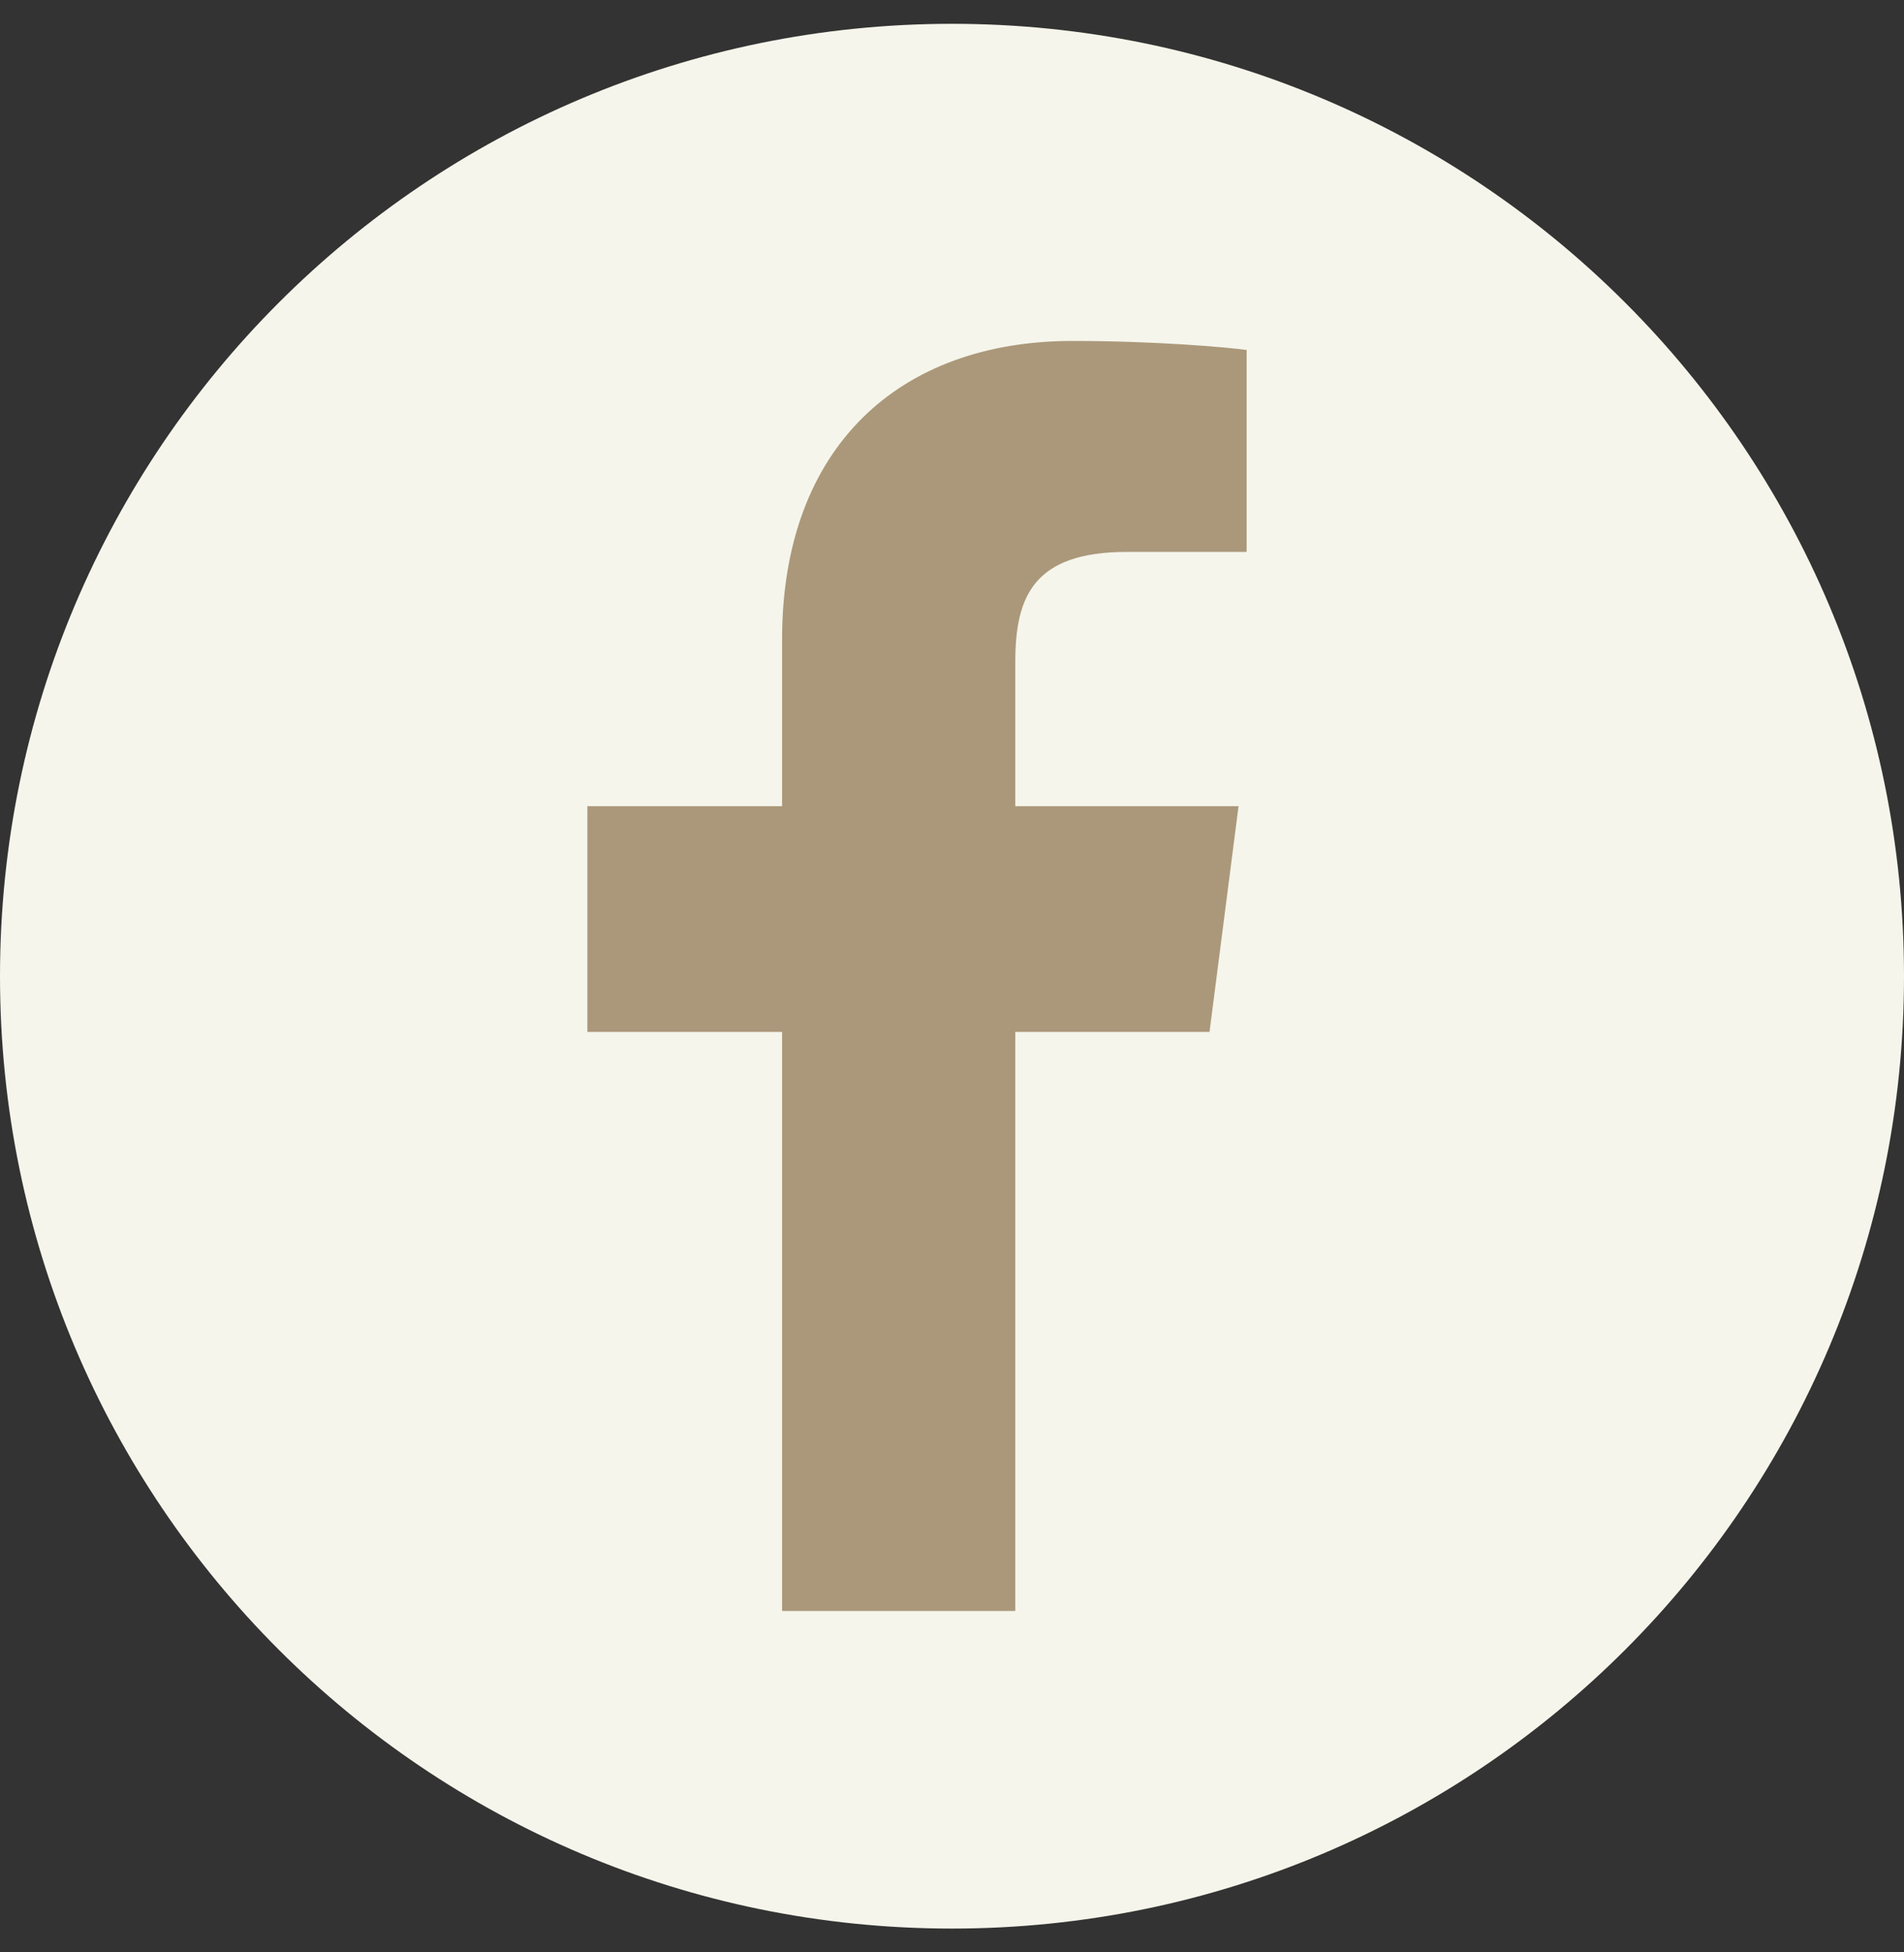
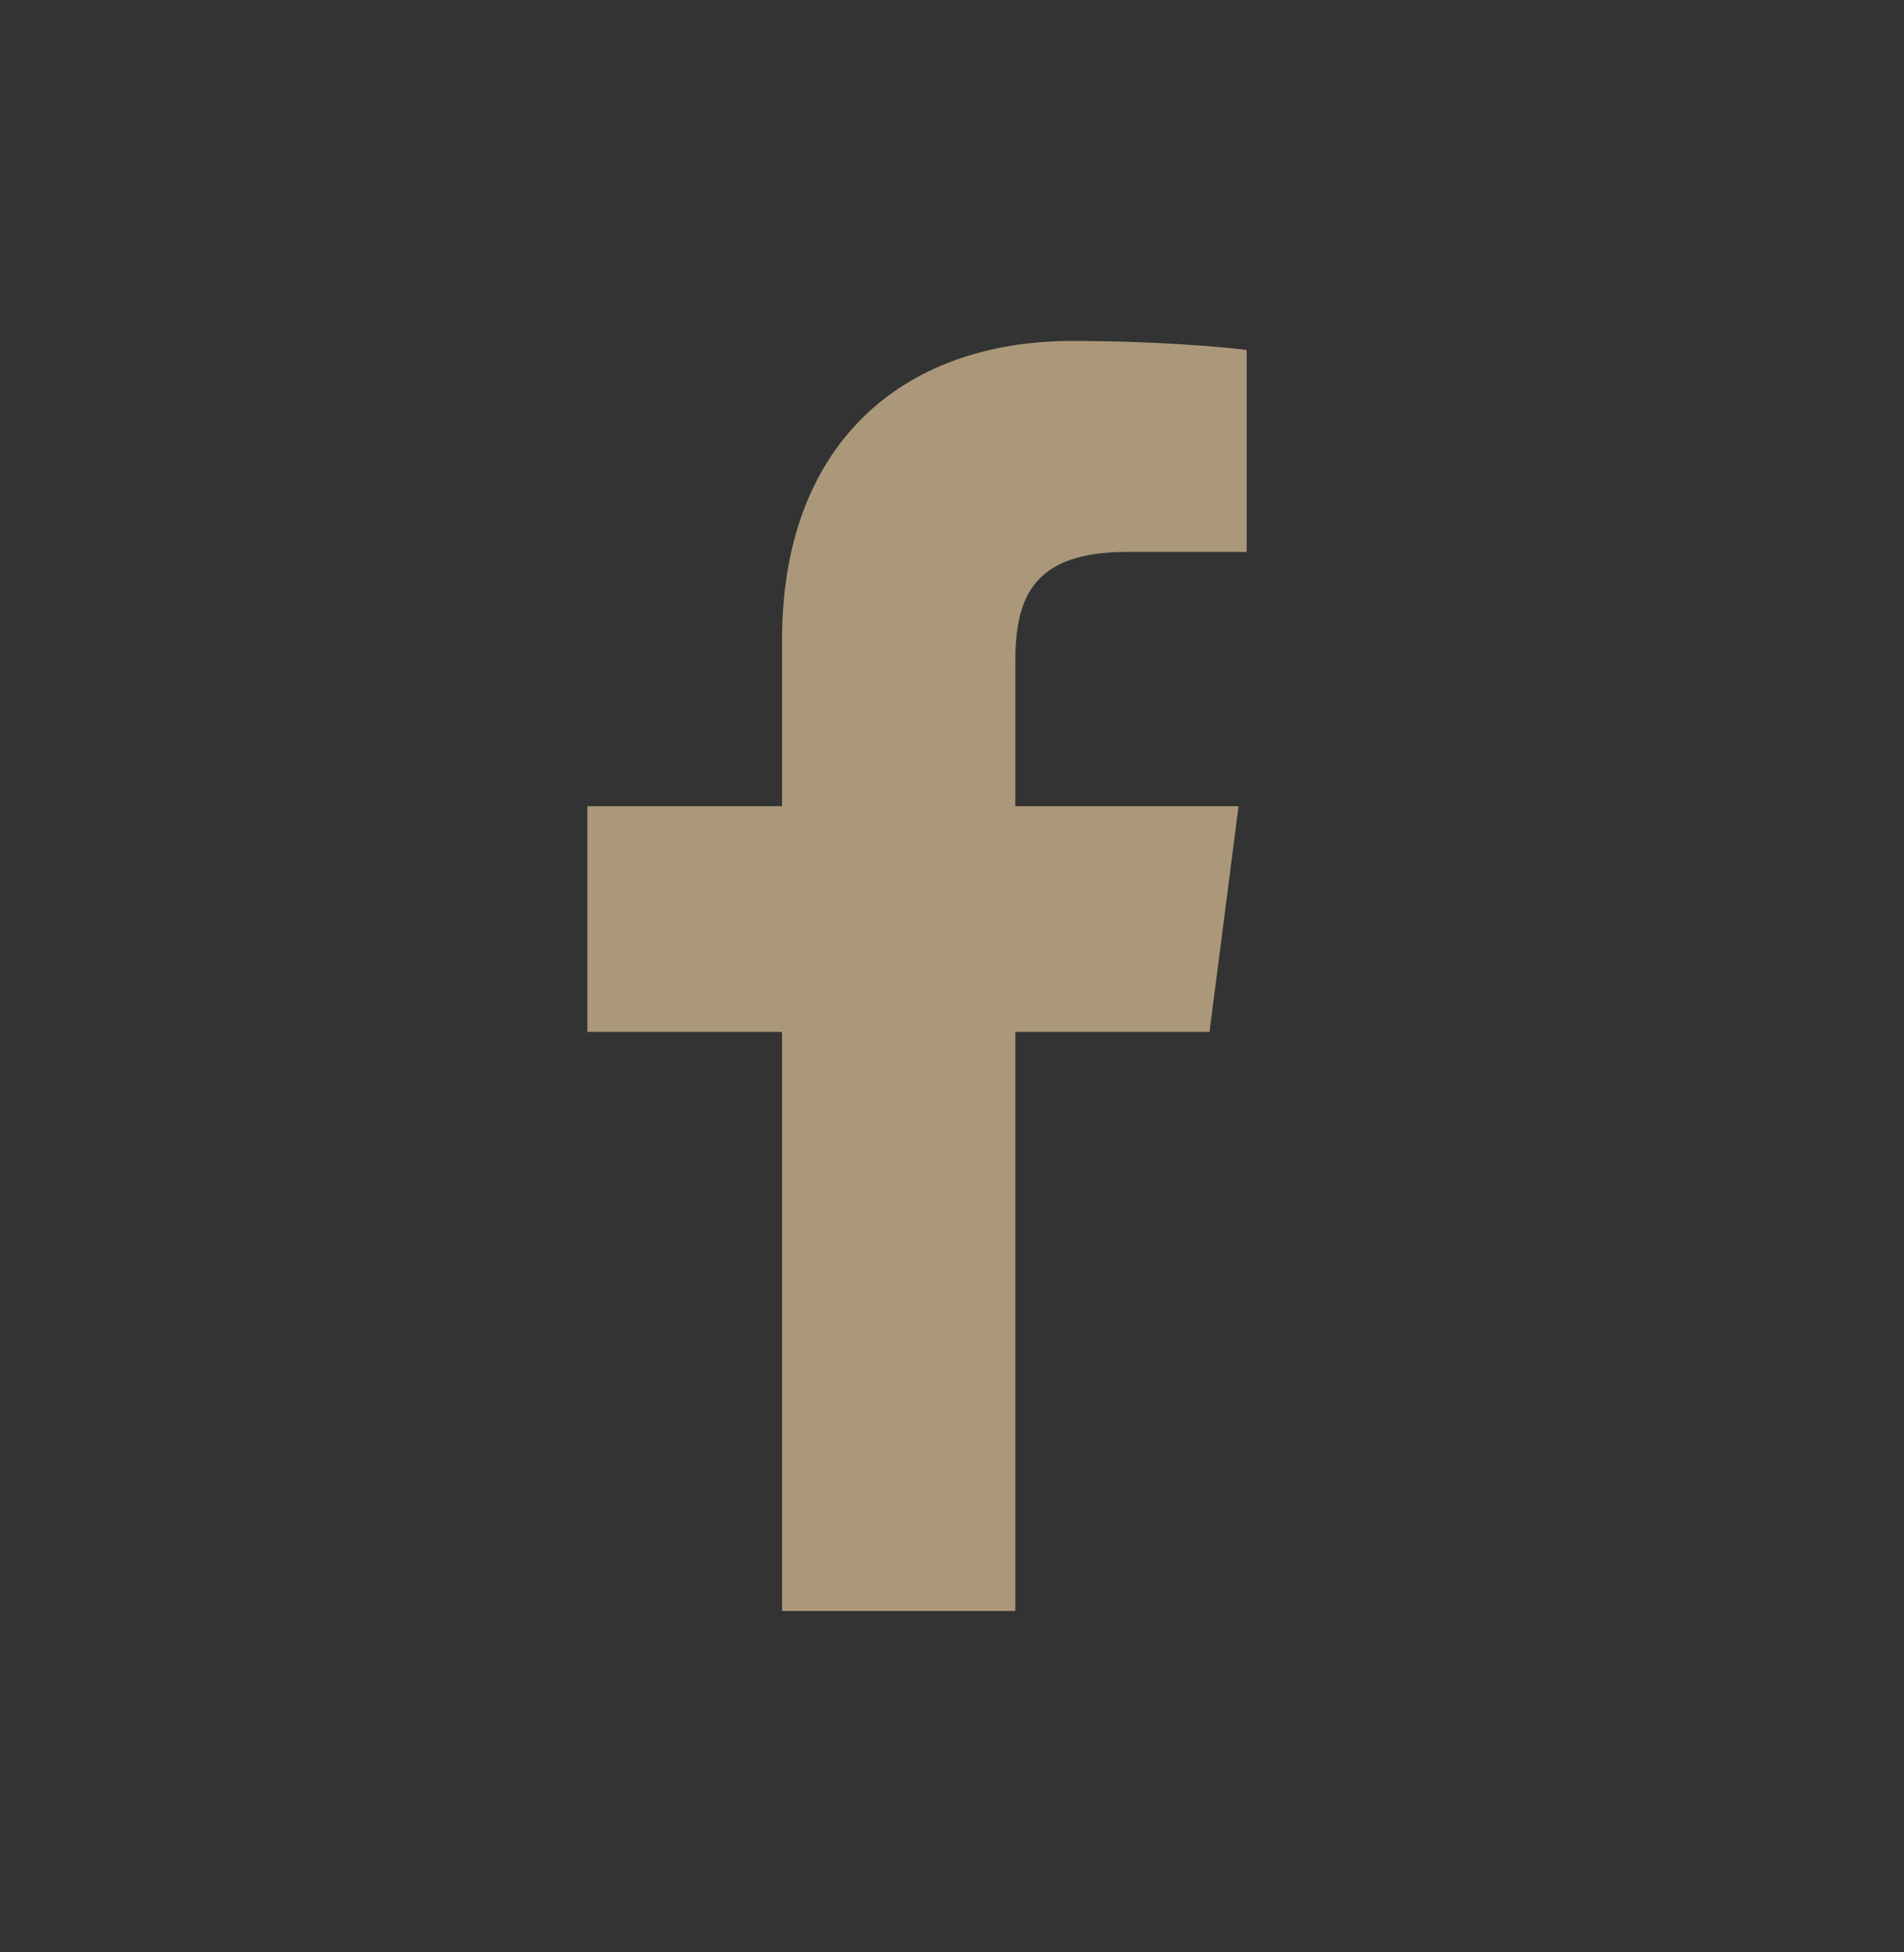
<svg xmlns="http://www.w3.org/2000/svg" id="uuid-f8911d00-33d0-4c8f-872c-967ee6ef4dcf" viewBox="0 0 40 41">
  <rect x="0" y="0" width="40" height="41" fill="#333333" stroke="none" />
  <defs>
    <style>.uuid-90e54d33-90b0-4419-bc80-7843749d4cf5{fill:#f5f5eb;stroke-width:0}.uuid-8626351f-8203-402b-9a90-ab7676a1de44{stroke-width:0;fill:#ab987a}</style>
  </defs>
  <g id="uuid-af31160d-2c73-4815-b524-5e63de48a97c">
    <g id="uuid-38ca2d05-1db9-4123-9bc7-118acd45dfc7">
-       <path id="uuid-2d509d54-45de-4a88-a239-e03a7db6a1e9" d="M20 .5c11.05 0 20 8.95 20 20s-8.95 20-20 20-20-8.95-20-20S8.95.5 20 .5Z" class="uuid-90e54d33-90b0-4419-bc80-7843749d4cf5" />
      <path id="uuid-6071ebf8-48ec-41b6-8573-a6f0e750a9d5" d="M21.33 33.83V21.67h4.08l.61-4.74h-4.69V13.9c0-1.37.38-2.31 2.35-2.31h2.51V7.35c-.43-.06-1.92-.19-3.66-.19-3.62 0-6.1 2.21-6.1 6.27v3.5h-4.09v4.74h4.09v12.16h4.9Z" class="uuid-8626351f-8203-402b-9a90-ab7676a1de44" />
    </g>
  </g>
</svg>